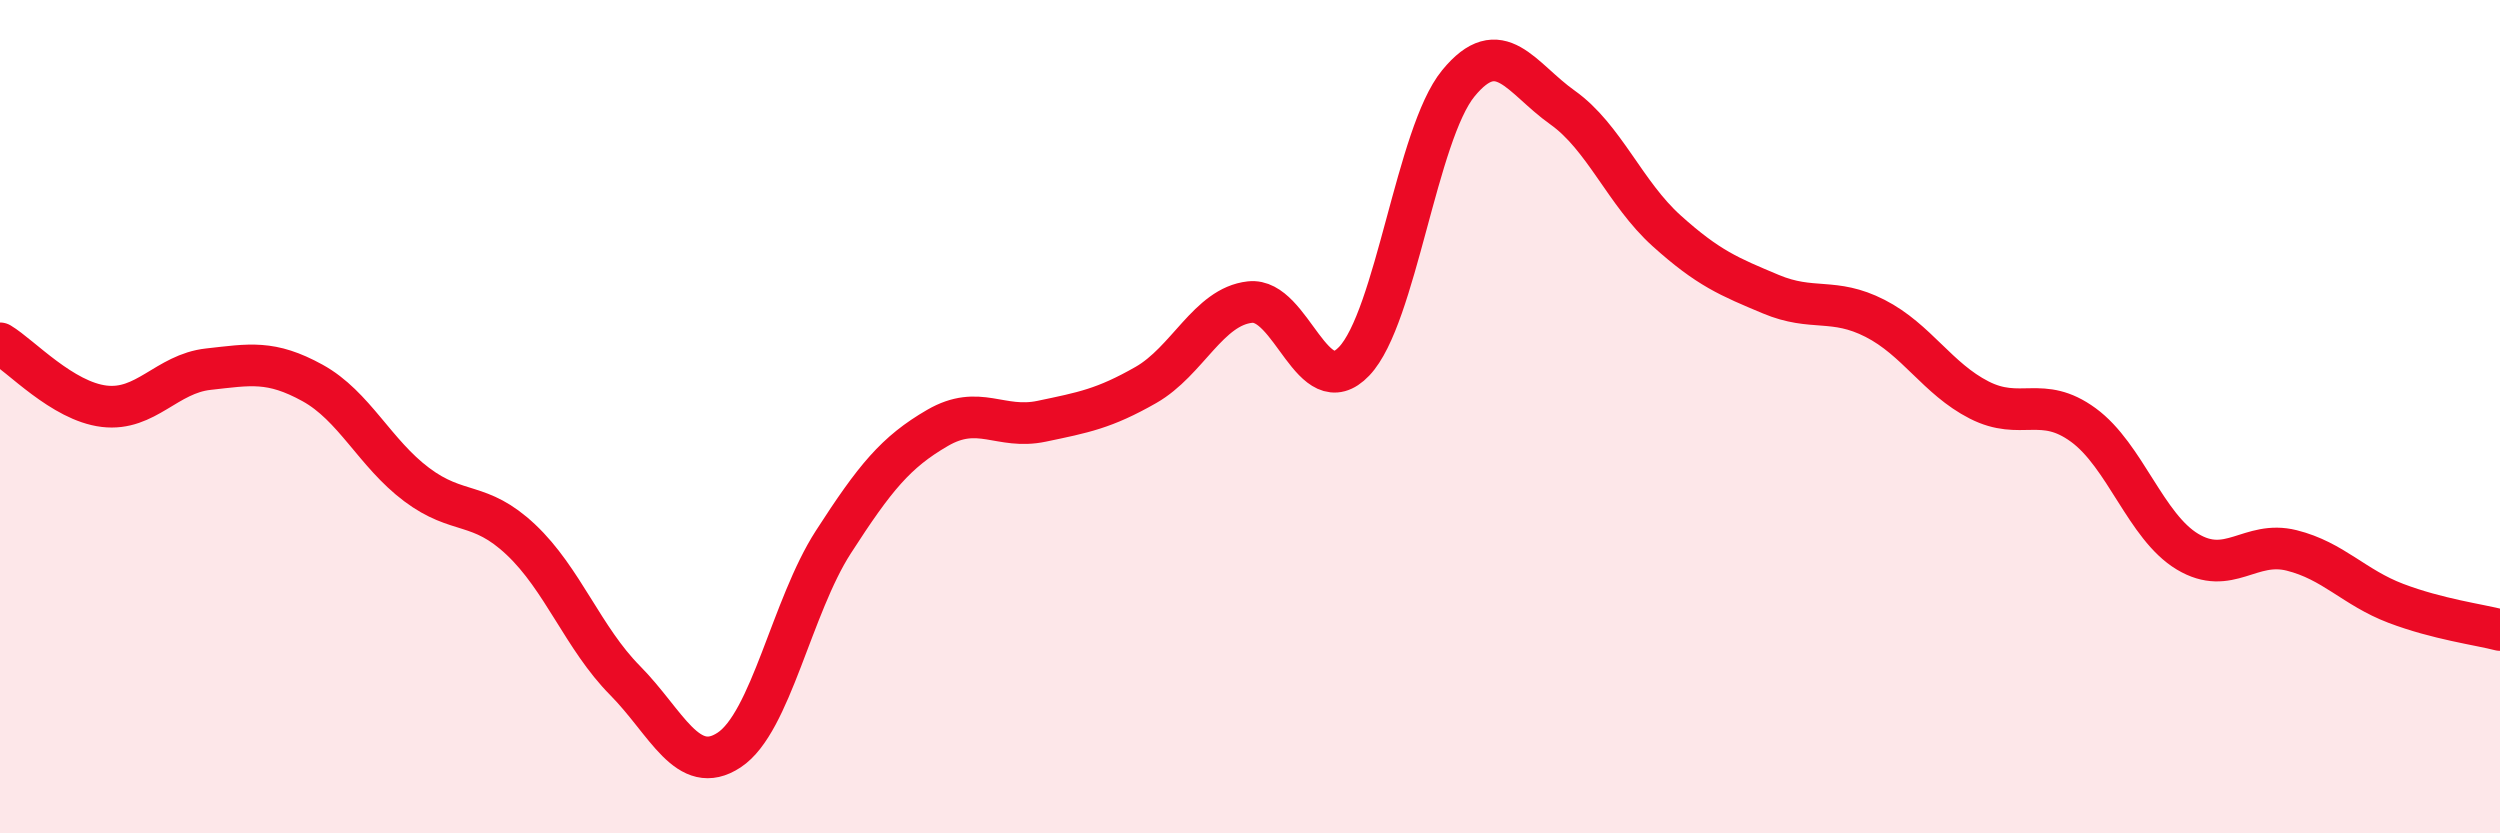
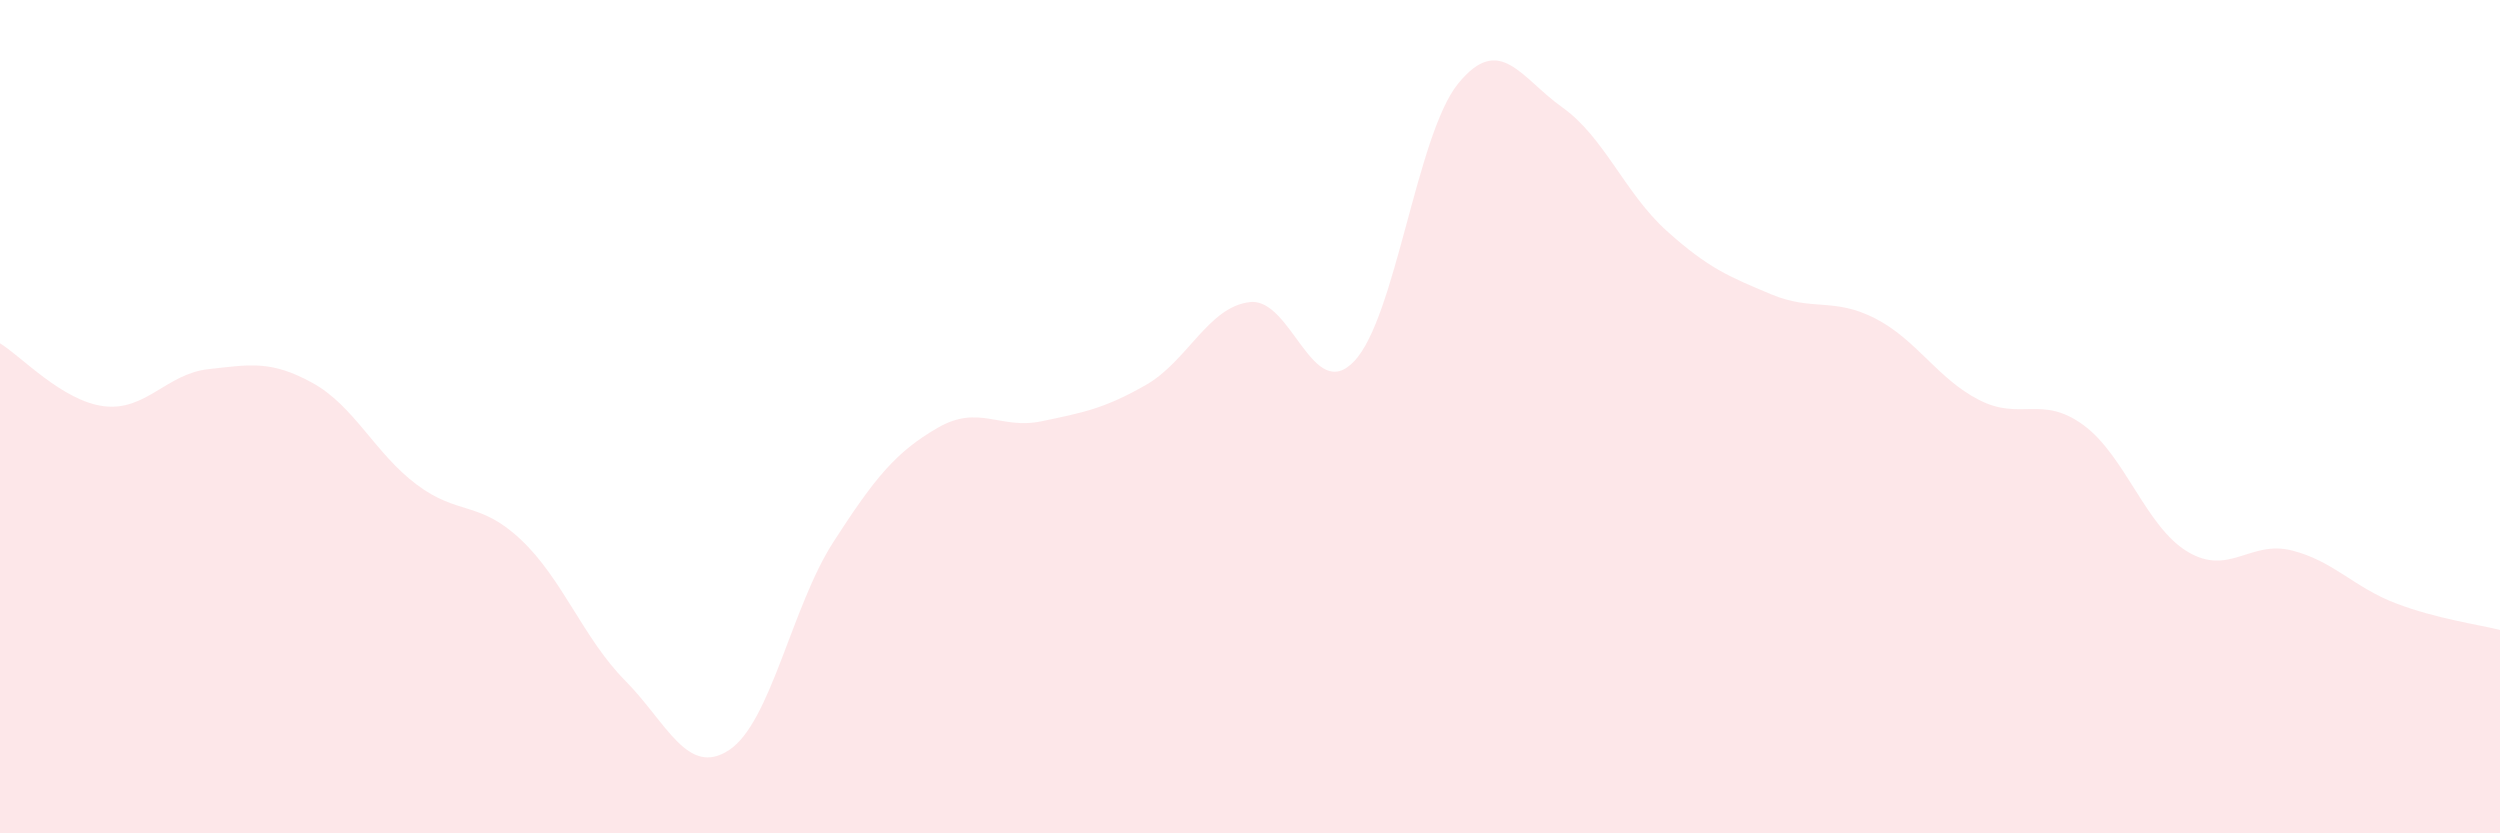
<svg xmlns="http://www.w3.org/2000/svg" width="60" height="20" viewBox="0 0 60 20">
  <path d="M 0,8.24 C 0.5,8.54 1.5,9.63 2.5,9.75 C 3.5,9.87 4,8.97 5,8.86 C 6,8.75 6.5,8.64 7.5,9.19 C 8.5,9.74 9,10.88 10,11.63 C 11,12.38 11.5,12.01 12.5,12.95 C 13.5,13.89 14,15.32 15,16.33 C 16,17.34 16.5,18.66 17.5,18 C 18.5,17.34 19,14.56 20,13.01 C 21,11.46 21.5,10.85 22.5,10.27 C 23.5,9.69 24,10.32 25,10.11 C 26,9.9 26.5,9.81 27.5,9.24 C 28.5,8.67 29,7.36 30,7.25 C 31,7.14 31.5,9.72 32.5,8.67 C 33.5,7.62 34,3.22 35,2 C 36,0.78 36.5,1.87 37.5,2.58 C 38.5,3.29 39,4.64 40,5.54 C 41,6.44 41.5,6.64 42.5,7.06 C 43.5,7.48 44,7.13 45,7.64 C 46,8.15 46.5,9.09 47.5,9.6 C 48.5,10.11 49,9.47 50,10.2 C 51,10.93 51.5,12.64 52.5,13.24 C 53.5,13.84 54,12.96 55,13.21 C 56,13.46 56.5,14.1 57.5,14.48 C 58.5,14.86 59.5,14.99 60,15.12L60 20L0 20Z" fill="#EB0A25" opacity="0.1" stroke-linecap="round" stroke-linejoin="round" />
-   <path d="M 0,8.24 C 0.5,8.54 1.5,9.63 2.5,9.75 C 3.5,9.87 4,8.97 5,8.86 C 6,8.75 6.5,8.64 7.5,9.19 C 8.5,9.74 9,10.88 10,11.63 C 11,12.38 11.5,12.01 12.5,12.95 C 13.5,13.89 14,15.32 15,16.33 C 16,17.34 16.5,18.66 17.5,18 C 18.5,17.34 19,14.56 20,13.01 C 21,11.46 21.5,10.85 22.5,10.27 C 23.5,9.69 24,10.32 25,10.11 C 26,9.9 26.5,9.81 27.5,9.24 C 28.5,8.67 29,7.36 30,7.25 C 31,7.14 31.5,9.72 32.5,8.67 C 33.5,7.62 34,3.22 35,2 C 36,0.78 36.5,1.87 37.5,2.58 C 38.5,3.29 39,4.64 40,5.54 C 41,6.44 41.5,6.64 42.5,7.06 C 43.5,7.48 44,7.13 45,7.64 C 46,8.15 46.5,9.09 47.5,9.6 C 48.5,10.11 49,9.47 50,10.2 C 51,10.93 51.5,12.64 52.5,13.24 C 53.5,13.84 54,12.96 55,13.21 C 56,13.46 56.5,14.1 57.5,14.48 C 58.5,14.86 59.5,14.99 60,15.12" stroke="#EB0A25" stroke-width="1" fill="none" stroke-linecap="round" stroke-linejoin="round" />
</svg>